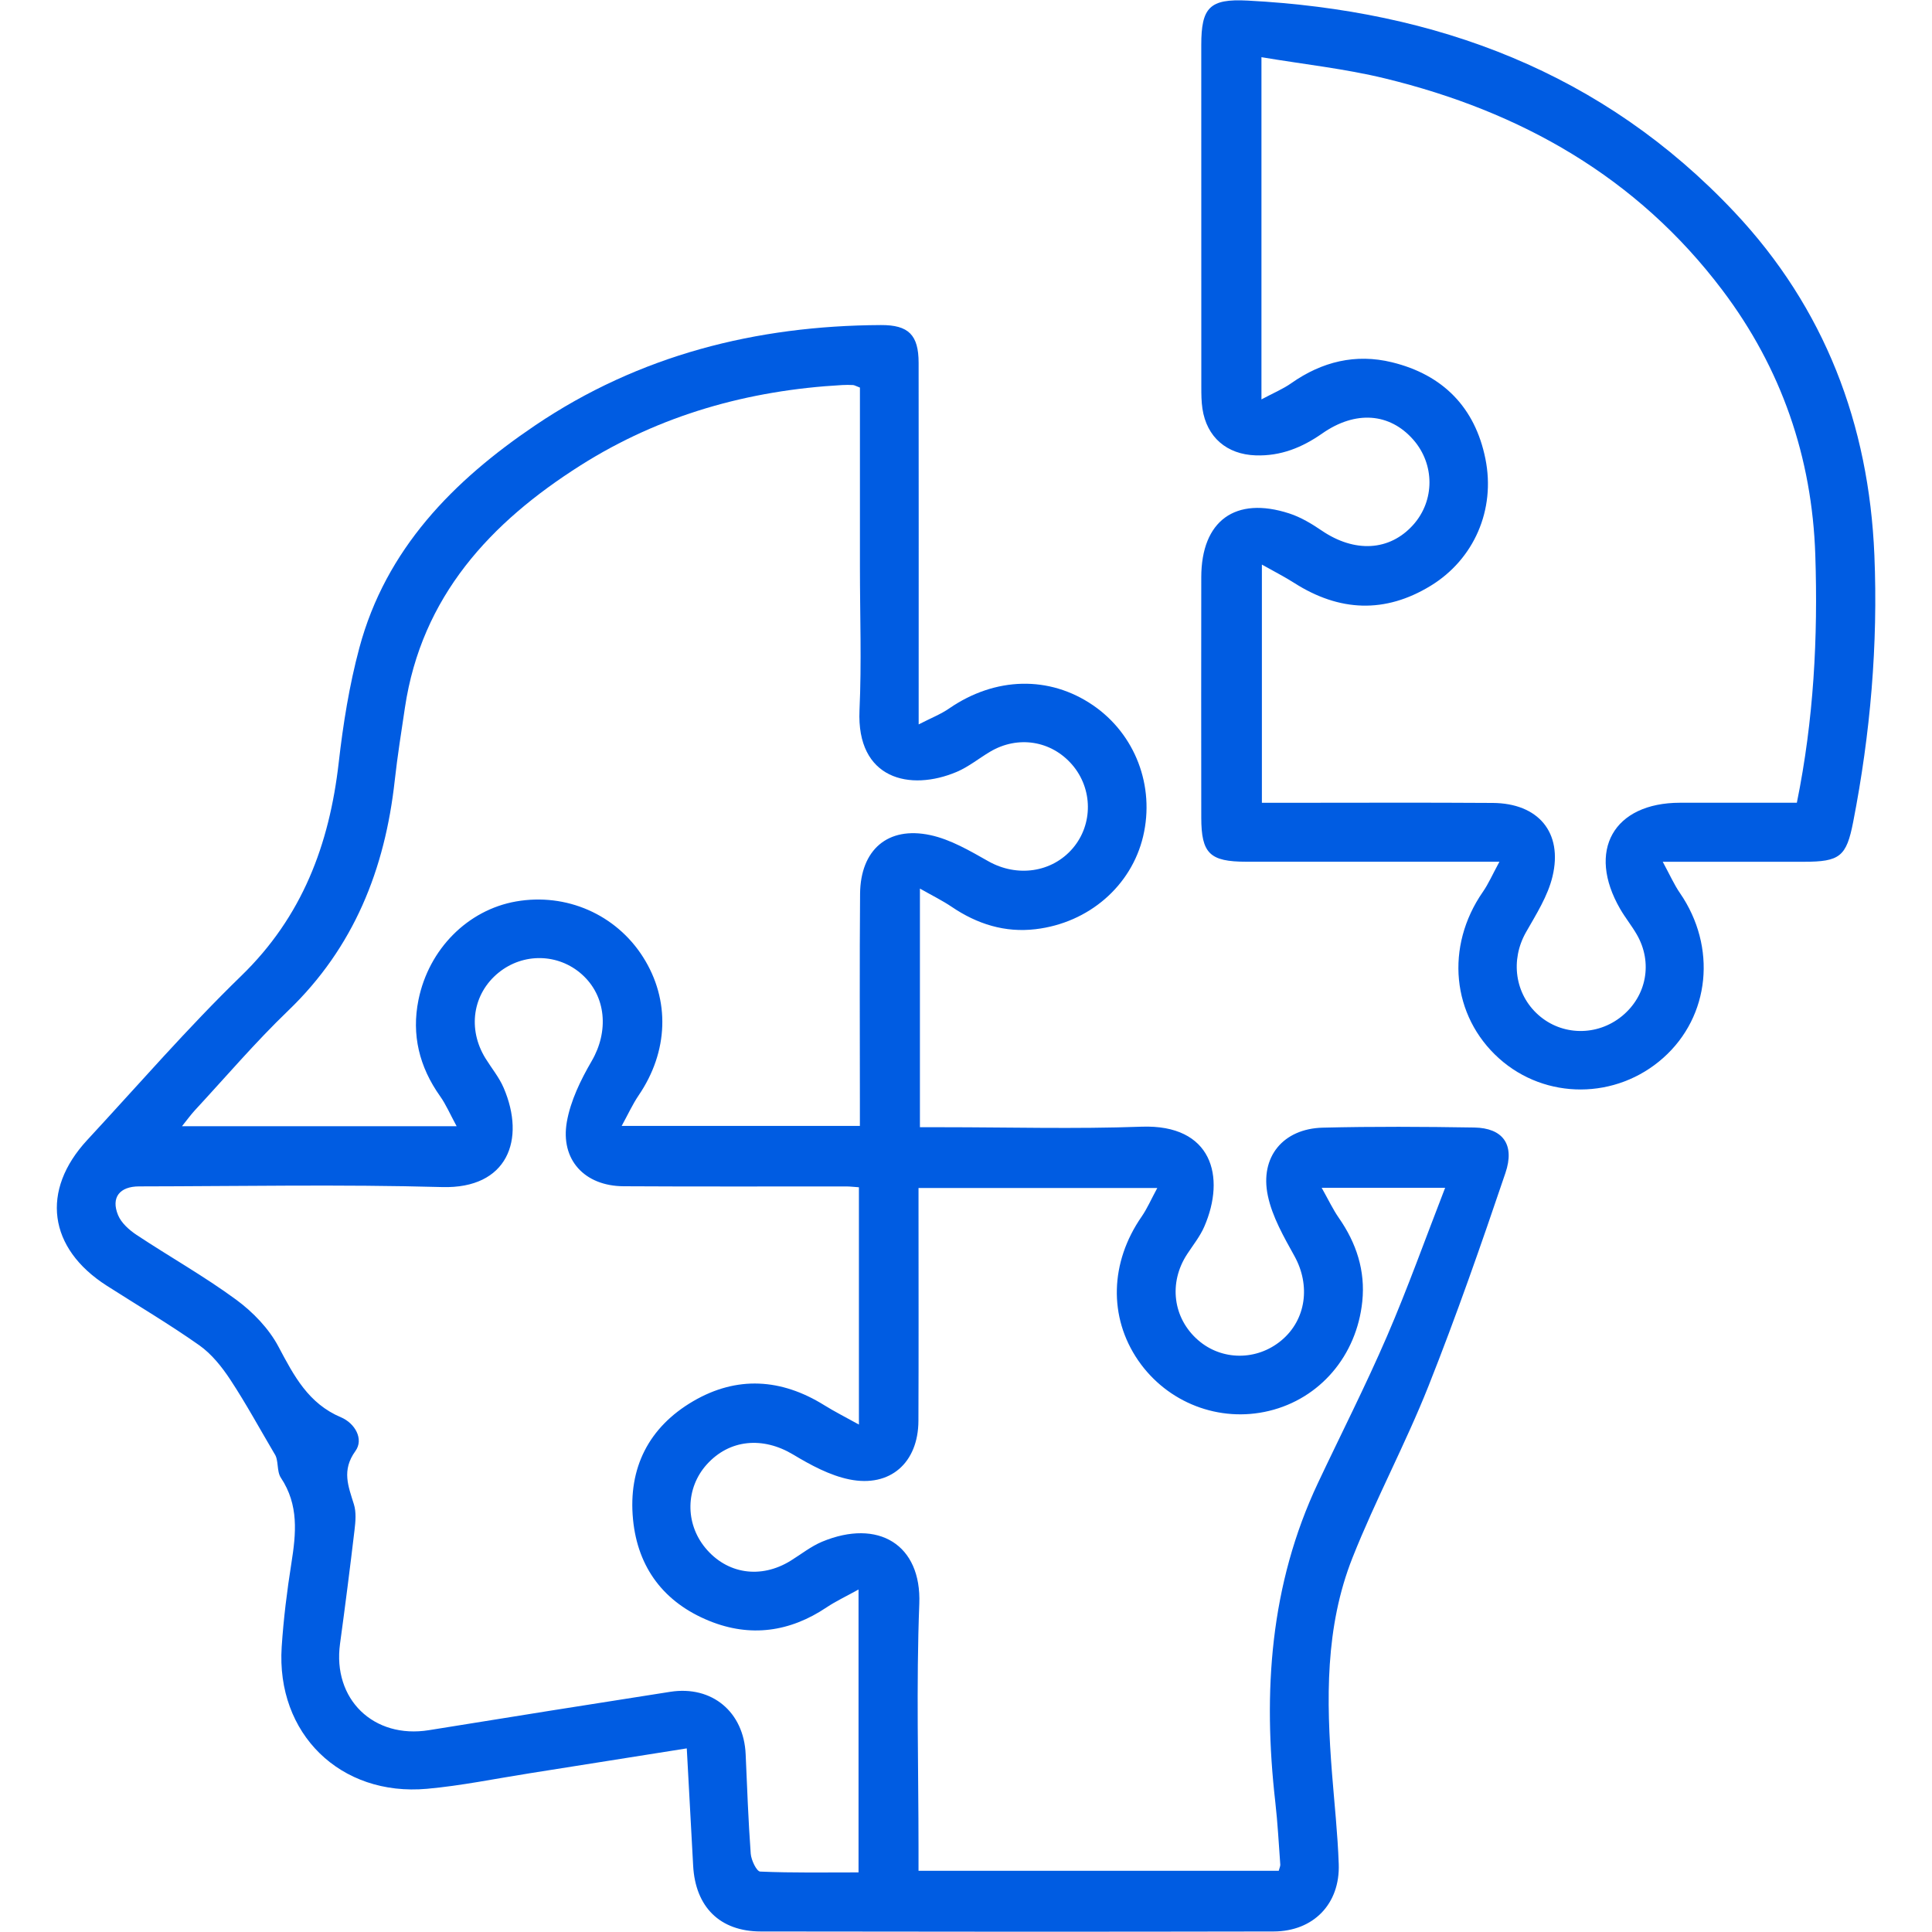
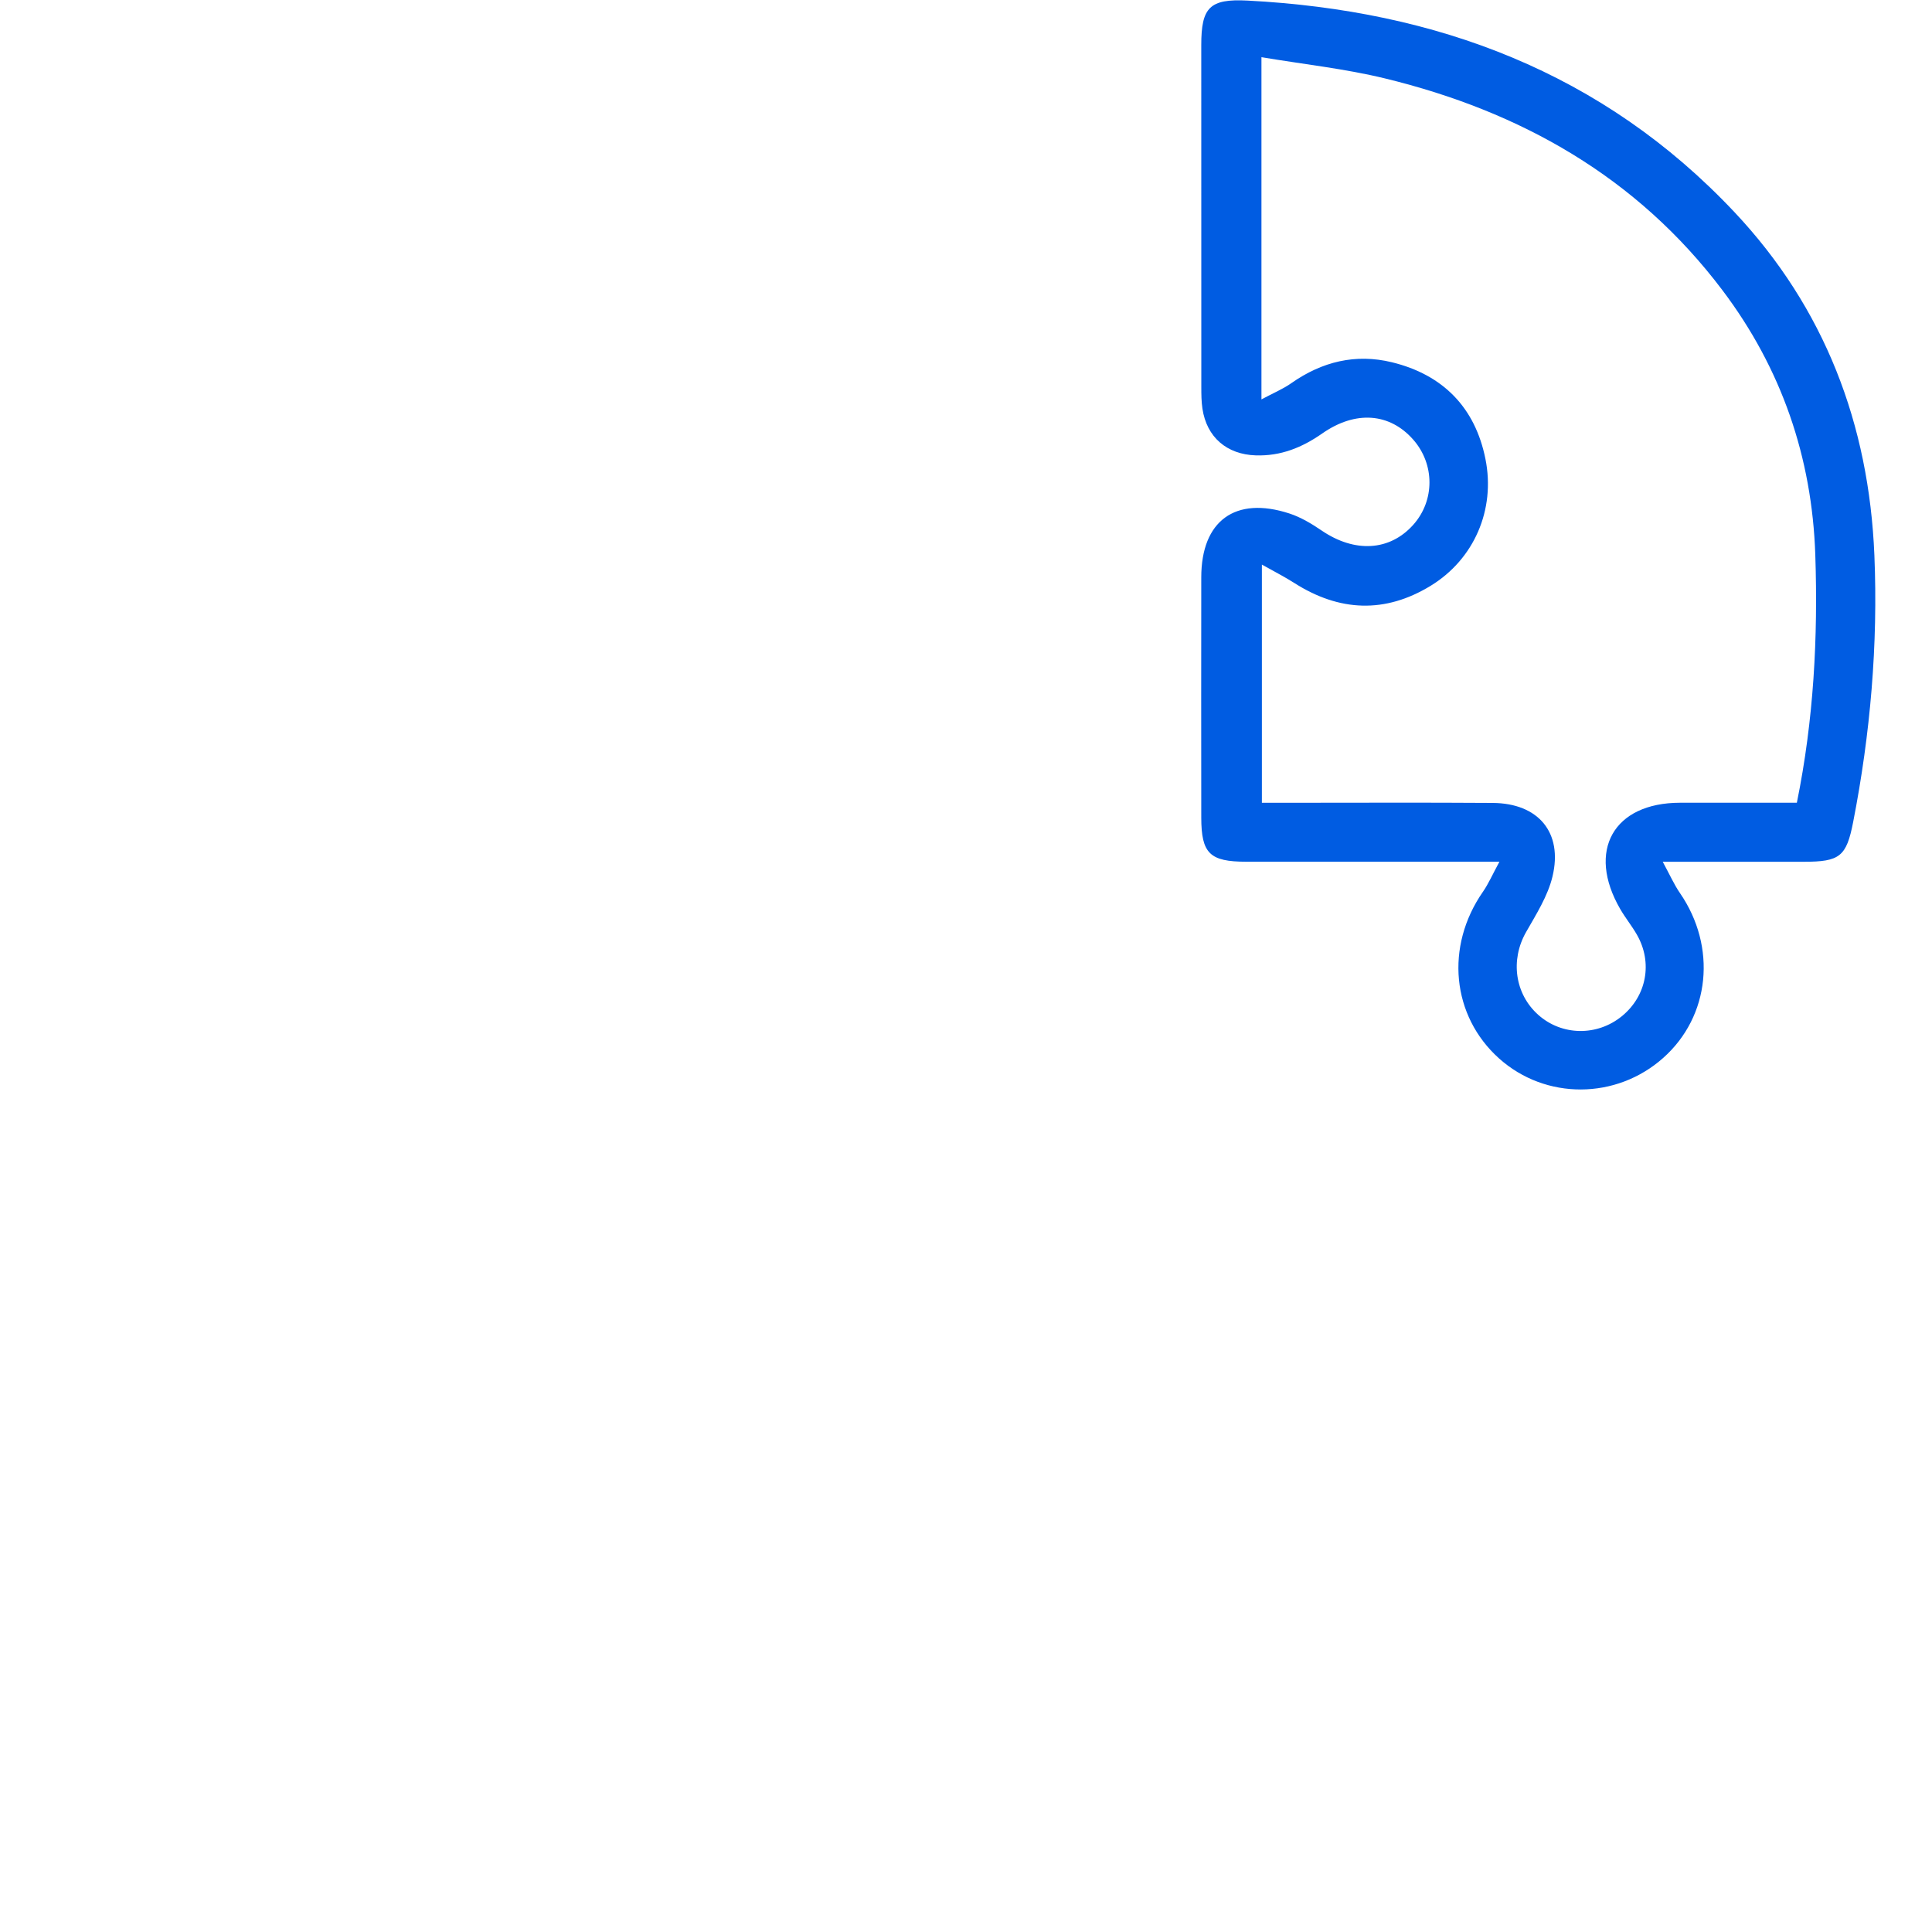
<svg xmlns="http://www.w3.org/2000/svg" id="Capa_1" version="1.1" viewBox="0 0 40 40">
  <defs>
    <style>
      .st0 {
        fill: #005ce2;
      }
    </style>
  </defs>
  <g id="Capa_11" data-name="Capa_1">
    <g>
-       <path class="st0" d="M14.215,36.199c-1.133.18-2.192.348-3.25.515-.707.111-1.412.257-2.123.321-1.798.162-3.127-1.143-3.01-2.937.038-.58.11-1.16.201-1.734.097-.615.157-1.206-.218-1.769-.091-.137-.041-.369-.132-.496-.303-.513-.588-1.038-.915-1.535-.174-.264-.386-.53-.64-.71-.621-.438-1.278-.826-1.919-1.236-1.21-.774-1.372-1.969-.403-3.015,1.056-1.14,2.075-2.318,3.188-3.398,1.264-1.226,1.825-2.719,2.019-4.418.091-.798.219-1.6.427-2.374.549-2.047,1.947-3.463,3.64-4.606,2.155-1.455,4.575-2.065,7.158-2.077.573-.003.78.204.781.781.003,2.3.001,4.601.001,6.902v.585c.256-.132.46-.211.634-.332.951-.654,2.072-.683,2.976-.064.874.599,1.284,1.673,1.037,2.715-.243,1.023-1.123,1.791-2.228,1.921-.634.075-1.208-.106-1.735-.463-.189-.128-.397-.23-.658-.378v4.941h.467c1.374,0,2.749.039,4.122-.011,1.459-.052,1.748,1.035,1.298,2.07-.088.202-.232.381-.354.568-.389.593-.296,1.326.226,1.781.491.428,1.218.43,1.726.005.513-.429.604-1.14.27-1.744-.22-.398-.459-.812-.551-1.248-.172-.806.317-1.392,1.137-1.412,1.045-.026,2.091-.02,3.136-.003.59.01.846.35.645.942-.501,1.48-1.016,2.958-1.592,4.409-.478,1.204-1.097,2.352-1.574,3.556-.569,1.435-.543,2.951-.424,4.465.049.625.117,1.25.139,1.876.03.823-.522,1.395-1.348,1.397-3.54.007-7.079.006-10.619 0-.847-.001-1.353-.509-1.399-1.361-.043-.788-.086-1.576-.132-2.429v0ZM17.803,8.024c-.089-.034-.115-.051-.142-.052-.074-.004-.149-.004-.224 0-1.942.108-3.769.619-5.416,1.662-1.868,1.183-3.292,2.714-3.637,5.014-.075.502-.155,1.003-.211,1.508-.202,1.839-.845,3.461-2.208,4.77-.677.651-1.29,1.37-1.929,2.06-.085.092-.158.194-.268.331h5.686c-.135-.248-.22-.449-.343-.622-.429-.605-.594-1.269-.447-1.994.215-1.057,1.024-1.862,2.018-2.037,1.04-.183,2.07.267,2.631,1.15.566.89.527,1.958-.091,2.865-.125.184-.218.39-.351.632h4.932v-.549c0-1.419-.008-2.838.004-4.257.008-.909.572-1.404,1.454-1.215.421.09.82.326,1.203.542.59.333,1.314.238,1.748-.271.42-.494.415-1.229-.013-1.727-.431-.501-1.124-.613-1.701-.27-.231.137-.444.312-.688.416-.97.411-2.08.154-2.015-1.276.045-.984.009-1.971.009-2.957v-3.724h-0ZM17.782,24.581c-.115-.008-.187-.017-.259-.017-1.538-.001-3.076.005-4.614-.004-.804-.005-1.311-.546-1.173-1.334.077-.437.287-.868.514-1.258.357-.612.304-1.342-.203-1.795-.489-.436-1.214-.45-1.726-.034-.535.435-.646,1.165-.269,1.774.126.203.282.392.375.608.463,1.076.08,2.094-1.273,2.056-2.089-.058-4.181-.017-6.272-.014-.405 0-.588.229-.438.594.067.163.23.308.383.41.684.453,1.403.857,2.063,1.342.347.255.678.598.877.975.32.603.618,1.175,1.293,1.46.288.122.478.451.298.699-.288.399-.147.726-.031,1.102.051.164.034.357.013.533-.093.785-.193,1.57-.3,2.354-.158,1.149.695,1.975,1.843,1.789,1.664-.27,3.329-.534,4.994-.794.865-.135,1.524.419,1.561,1.294.03.686.055,1.373.105,2.058.01.133.122.367.196.37.678.029,1.357.017,2.036.017v-5.857c-.264.146-.472.243-.66.369-.763.512-1.581.625-2.428.282-.935-.379-1.484-1.097-1.581-2.103-.103-1.065.327-1.91,1.246-2.447.902-.527,1.823-.471,2.713.083.211.131.434.244.718.401v-4.913h-0ZM23.96,24.596h-4.943v.521c0,1.434.004,2.868-.002,4.301-.004.864-.582,1.383-1.428,1.212-.408-.083-.804-.298-1.167-.516-.626-.375-1.317-.317-1.788.207-.438.487-.451,1.213-.031,1.724.448.545,1.15.651,1.769.268.215-.133.418-.296.649-.393,1.163-.484,2.062.058,2.014,1.286-.065,1.685-.016,3.375-.016,5.062v.465h7.458c.018-.07.034-.099.032-.127-.032-.432-.054-.865-.103-1.294-.26-2.279-.111-4.502.884-6.611.477-1.012.985-2.009,1.428-3.035.429-.994.793-2.016,1.204-3.074h-2.556c.141.251.233.447.355.623.364.522.551,1.094.486,1.728-.116,1.129-.88,2.015-1.93,2.268-1.031.249-2.107-.167-2.711-1.046-.615-.896-.584-2.03.072-2.976.114-.165.194-.352.324-.592Z" />
      <path class="st0" d="M34.425,17.842c.149.274.236.473.356.647.768,1.115.626,2.55-.346,3.414-.973.866-2.435.872-3.396.013-.985-.881-1.123-2.321-.337-3.452.114-.164.194-.35.342-.623h-.579c-1.554,0-3.107.001-4.661-0-.757-0-.932-.17-.933-.914-.002-1.658-.002-3.317,0-4.975.001-1.171.705-1.686,1.824-1.321.236.077.461.212.668.353.684.466,1.41.427,1.898-.12.446-.5.446-1.251 0-1.76-.487-.555-1.195-.613-1.888-.128-.418.292-.859.469-1.375.452-.598-.02-1.014-.375-1.103-.967-.022-.147-.023-.298-.023-.447-.001-2.361-.002-4.721-.001-7.082 0-.777.172-.961.957-.92,3.905.203,7.356,1.483,10.083,4.381,1.868,1.985,2.783,4.391,2.896,7.099.077,1.857-.083,3.7-.439,5.526-.14.716-.275.824-1.023.824-.925 0-1.85,0-2.92,0h0ZM26.117,8.269c.244-.131.446-.214.62-.337.634-.445,1.329-.615,2.08-.432,1.056.257,1.723.935,1.937,2.0.213,1.056-.238,2.08-1.132,2.627-.946.579-1.893.537-2.825-.057-.204-.13-.421-.24-.671-.381v4.932h.523c1.419,0,2.837-.007,4.256.003.944.006,1.456.611,1.238,1.522-.097.406-.338.784-.549,1.155-.326.574-.233,1.278.257,1.713.487.432,1.215.443,1.727.026.515-.419.645-1.114.309-1.694-.104-.18-.237-.344-.342-.525-.699-1.207-.139-2.2,1.238-2.201.802-.001,1.605,0,2.419,0,.351-1.727.438-3.423.382-5.127-.067-2.027-.702-3.868-1.925-5.487-1.768-2.342-4.175-3.699-6.983-4.382-.829-.202-1.685-.293-2.559-.44v7.084h0Z" />
    </g>
  </g>
</svg>